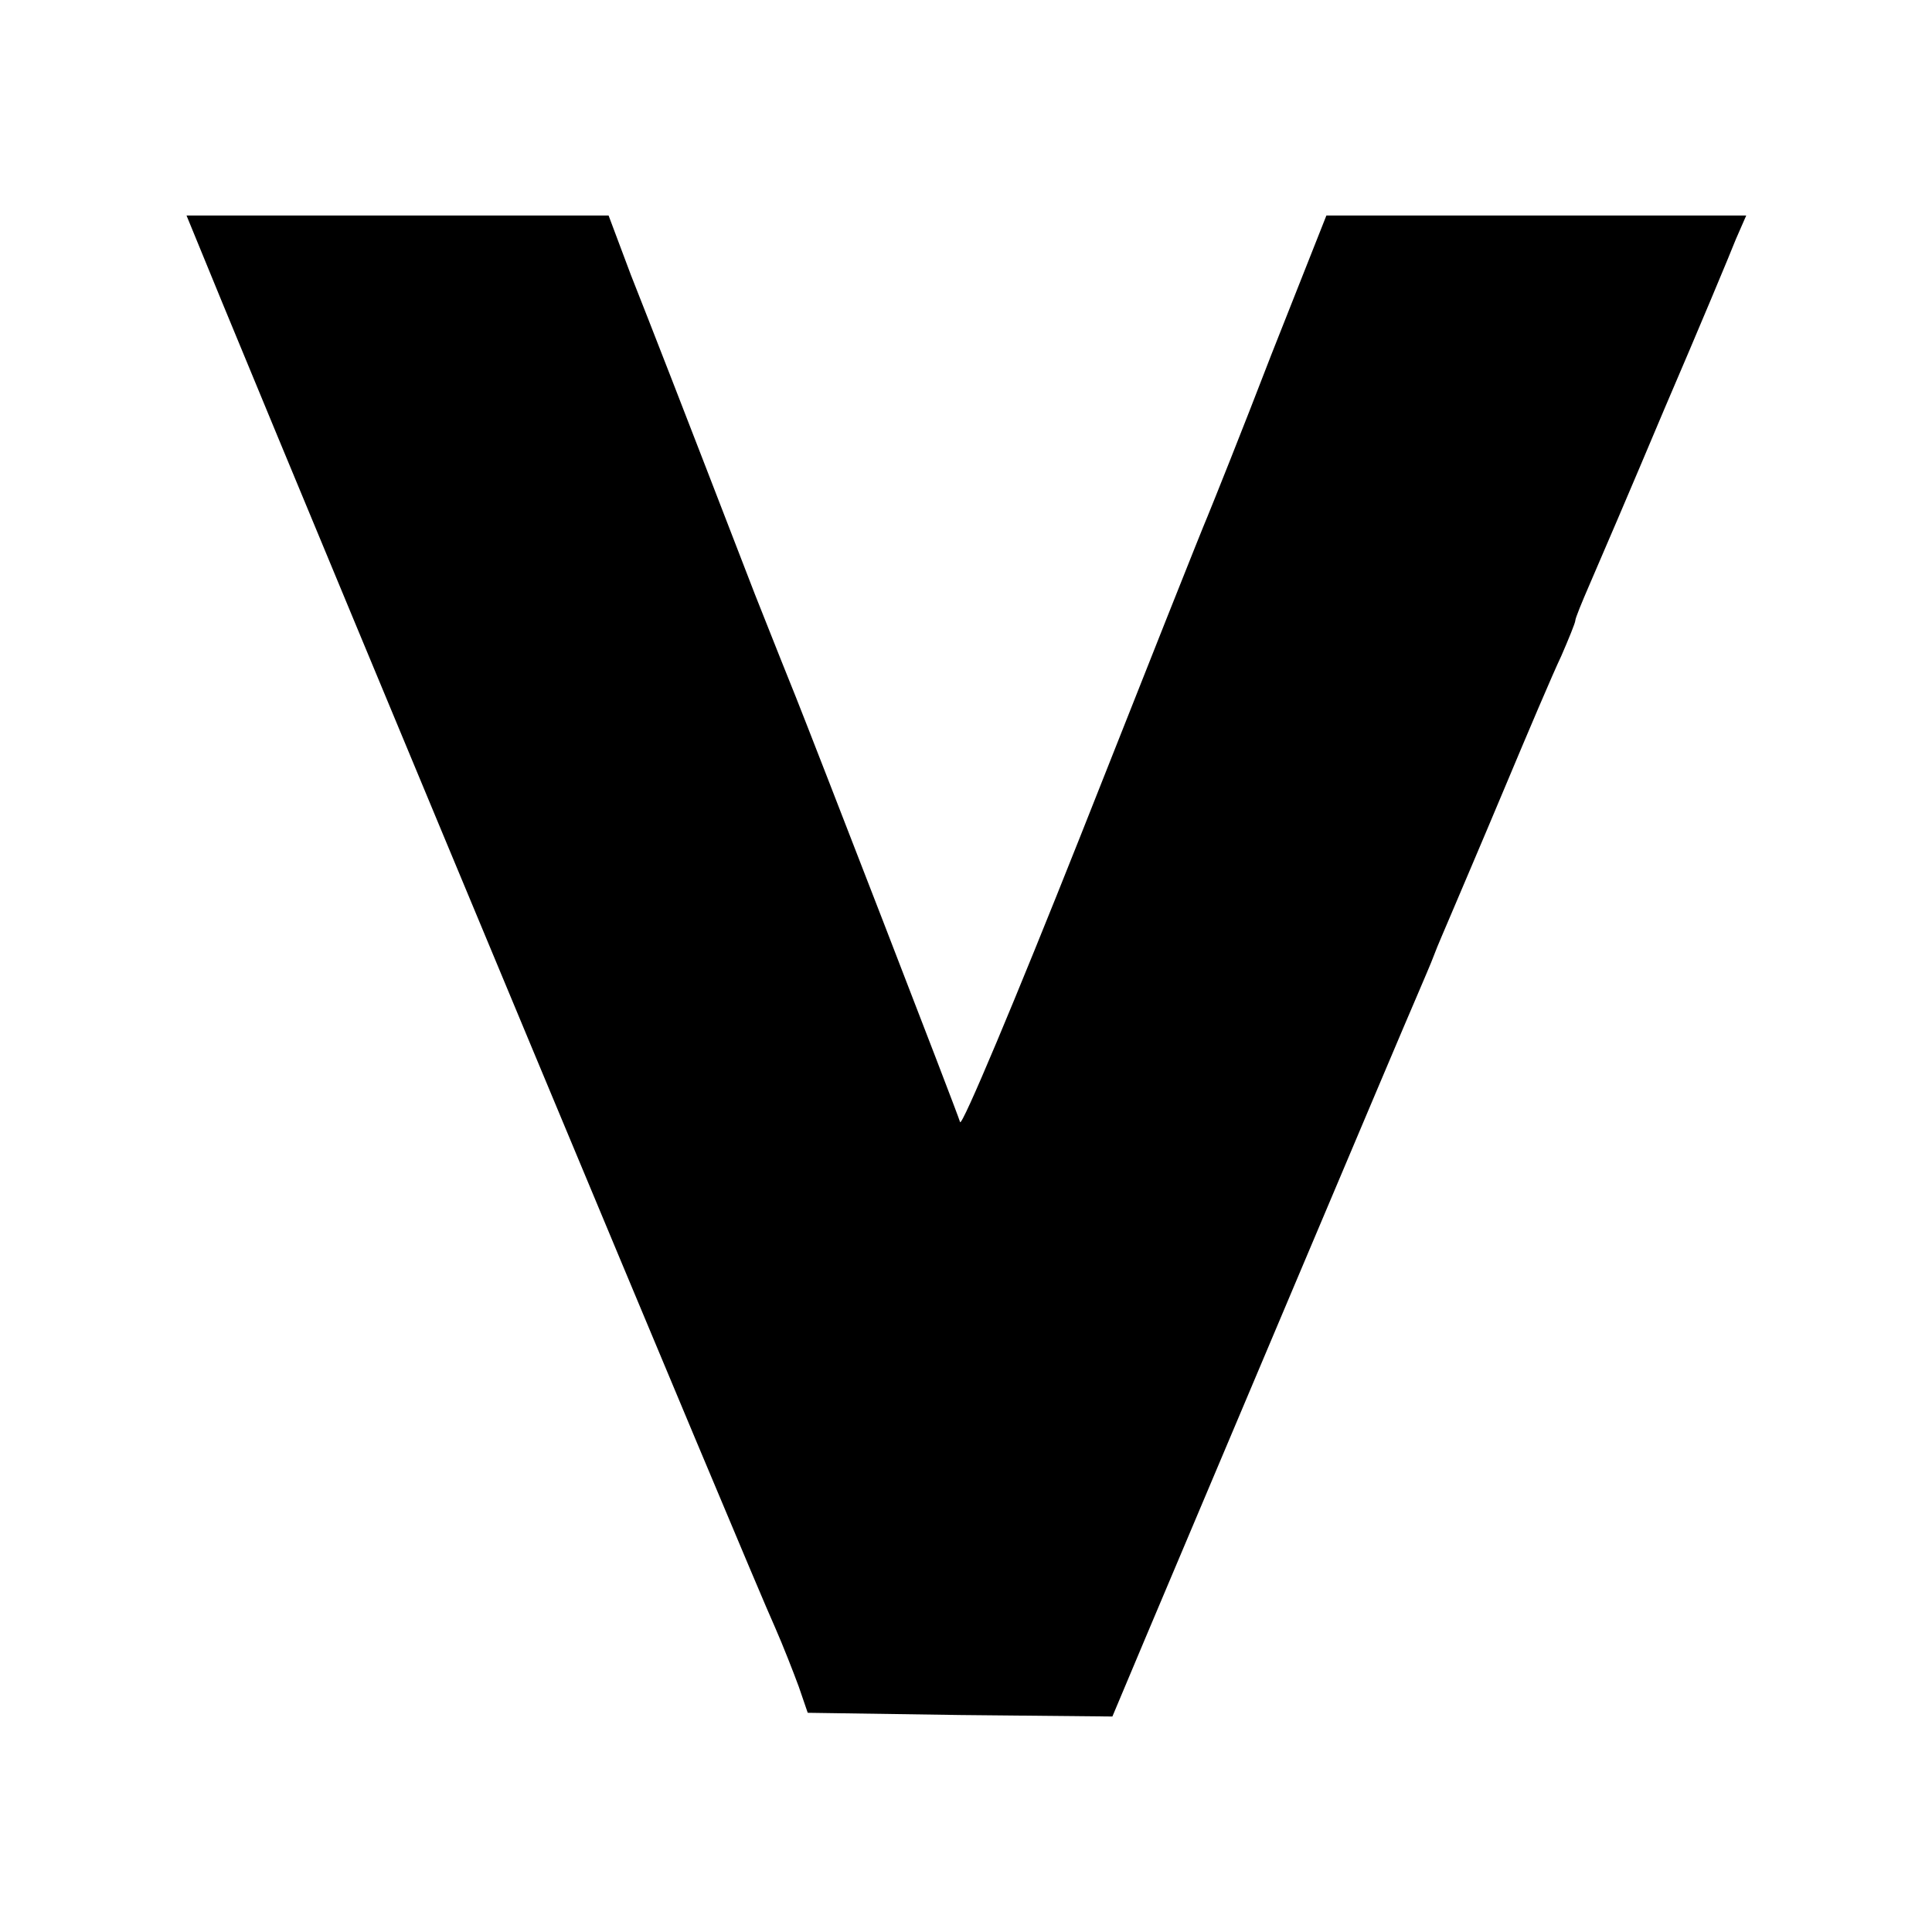
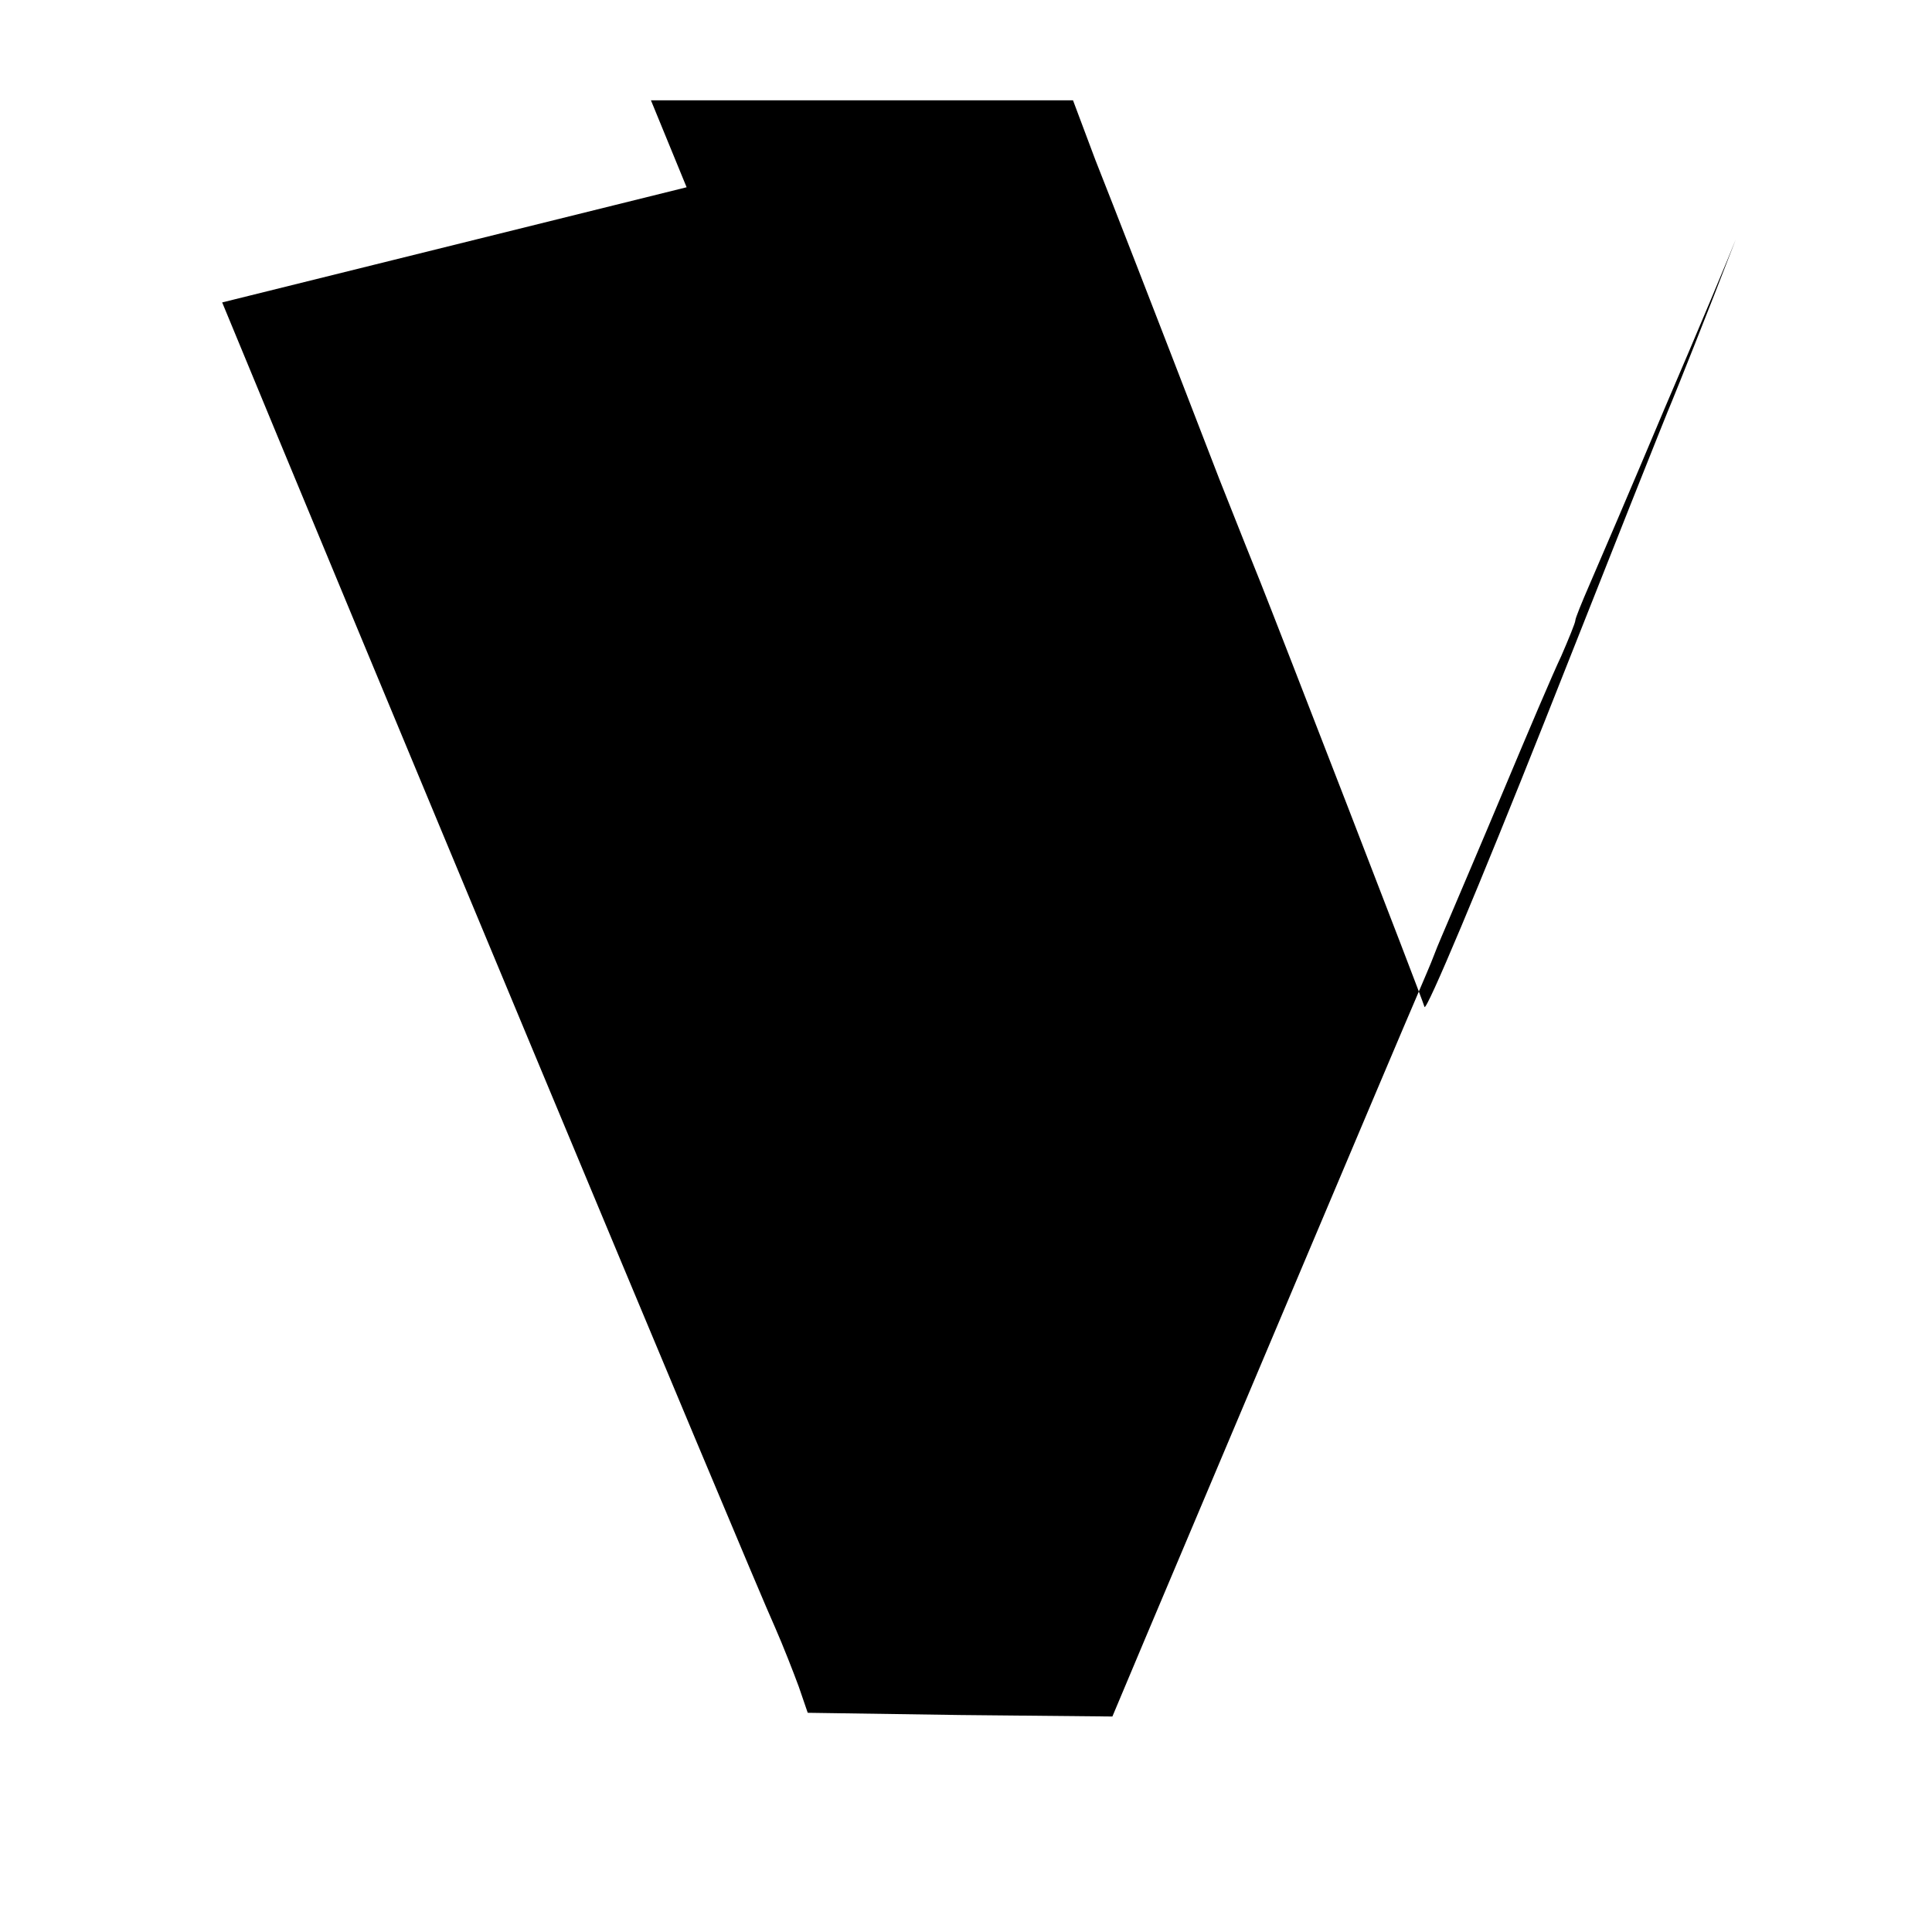
<svg xmlns="http://www.w3.org/2000/svg" version="1.0" width="260pt" height="260pt" viewBox="0 0 260 260" preserveAspectRatio="xMidYMid meet">
  <g transform="translate(0,260) scale(0.1,-0.1)" fill="#000000" stroke="none">
-     <path d="M299 2193 c155 -376 712 -1713 744 -1783 11 -25 25 -61 32 -80 l12 -35 205 -3 205 -2 45 107 c66 156 347 822 365 863 8 19 19 44 23 55 4 11 15 36 23 55 8 19 41 96 72 170 31 74 65 154 76 177 10 23 19 45 19 48 0 3 9 25 19 48 10 23 56 130 101 237 46 107 89 210 96 228 l14 32 -283 0 -282 0 -74 -187 c-40 -104 -79 -201 -86 -218 -7 -16 -84 -210 -171 -430 -87 -219 -160 -393 -162 -385 -4 14 -199 517 -221 572 -5 12 -30 75 -55 138 -105 272 -137 354 -167 430 l-30 80 -284 0 -284 0 48 -117z" />
+     <path d="M299 2193 c155 -376 712 -1713 744 -1783 11 -25 25 -61 32 -80 l12 -35 205 -3 205 -2 45 107 c66 156 347 822 365 863 8 19 19 44 23 55 4 11 15 36 23 55 8 19 41 96 72 170 31 74 65 154 76 177 10 23 19 45 19 48 0 3 9 25 19 48 10 23 56 130 101 237 46 107 89 210 96 228 c-40 -104 -79 -201 -86 -218 -7 -16 -84 -210 -171 -430 -87 -219 -160 -393 -162 -385 -4 14 -199 517 -221 572 -5 12 -30 75 -55 138 -105 272 -137 354 -167 430 l-30 80 -284 0 -284 0 48 -117z" />
  </g>
</svg>